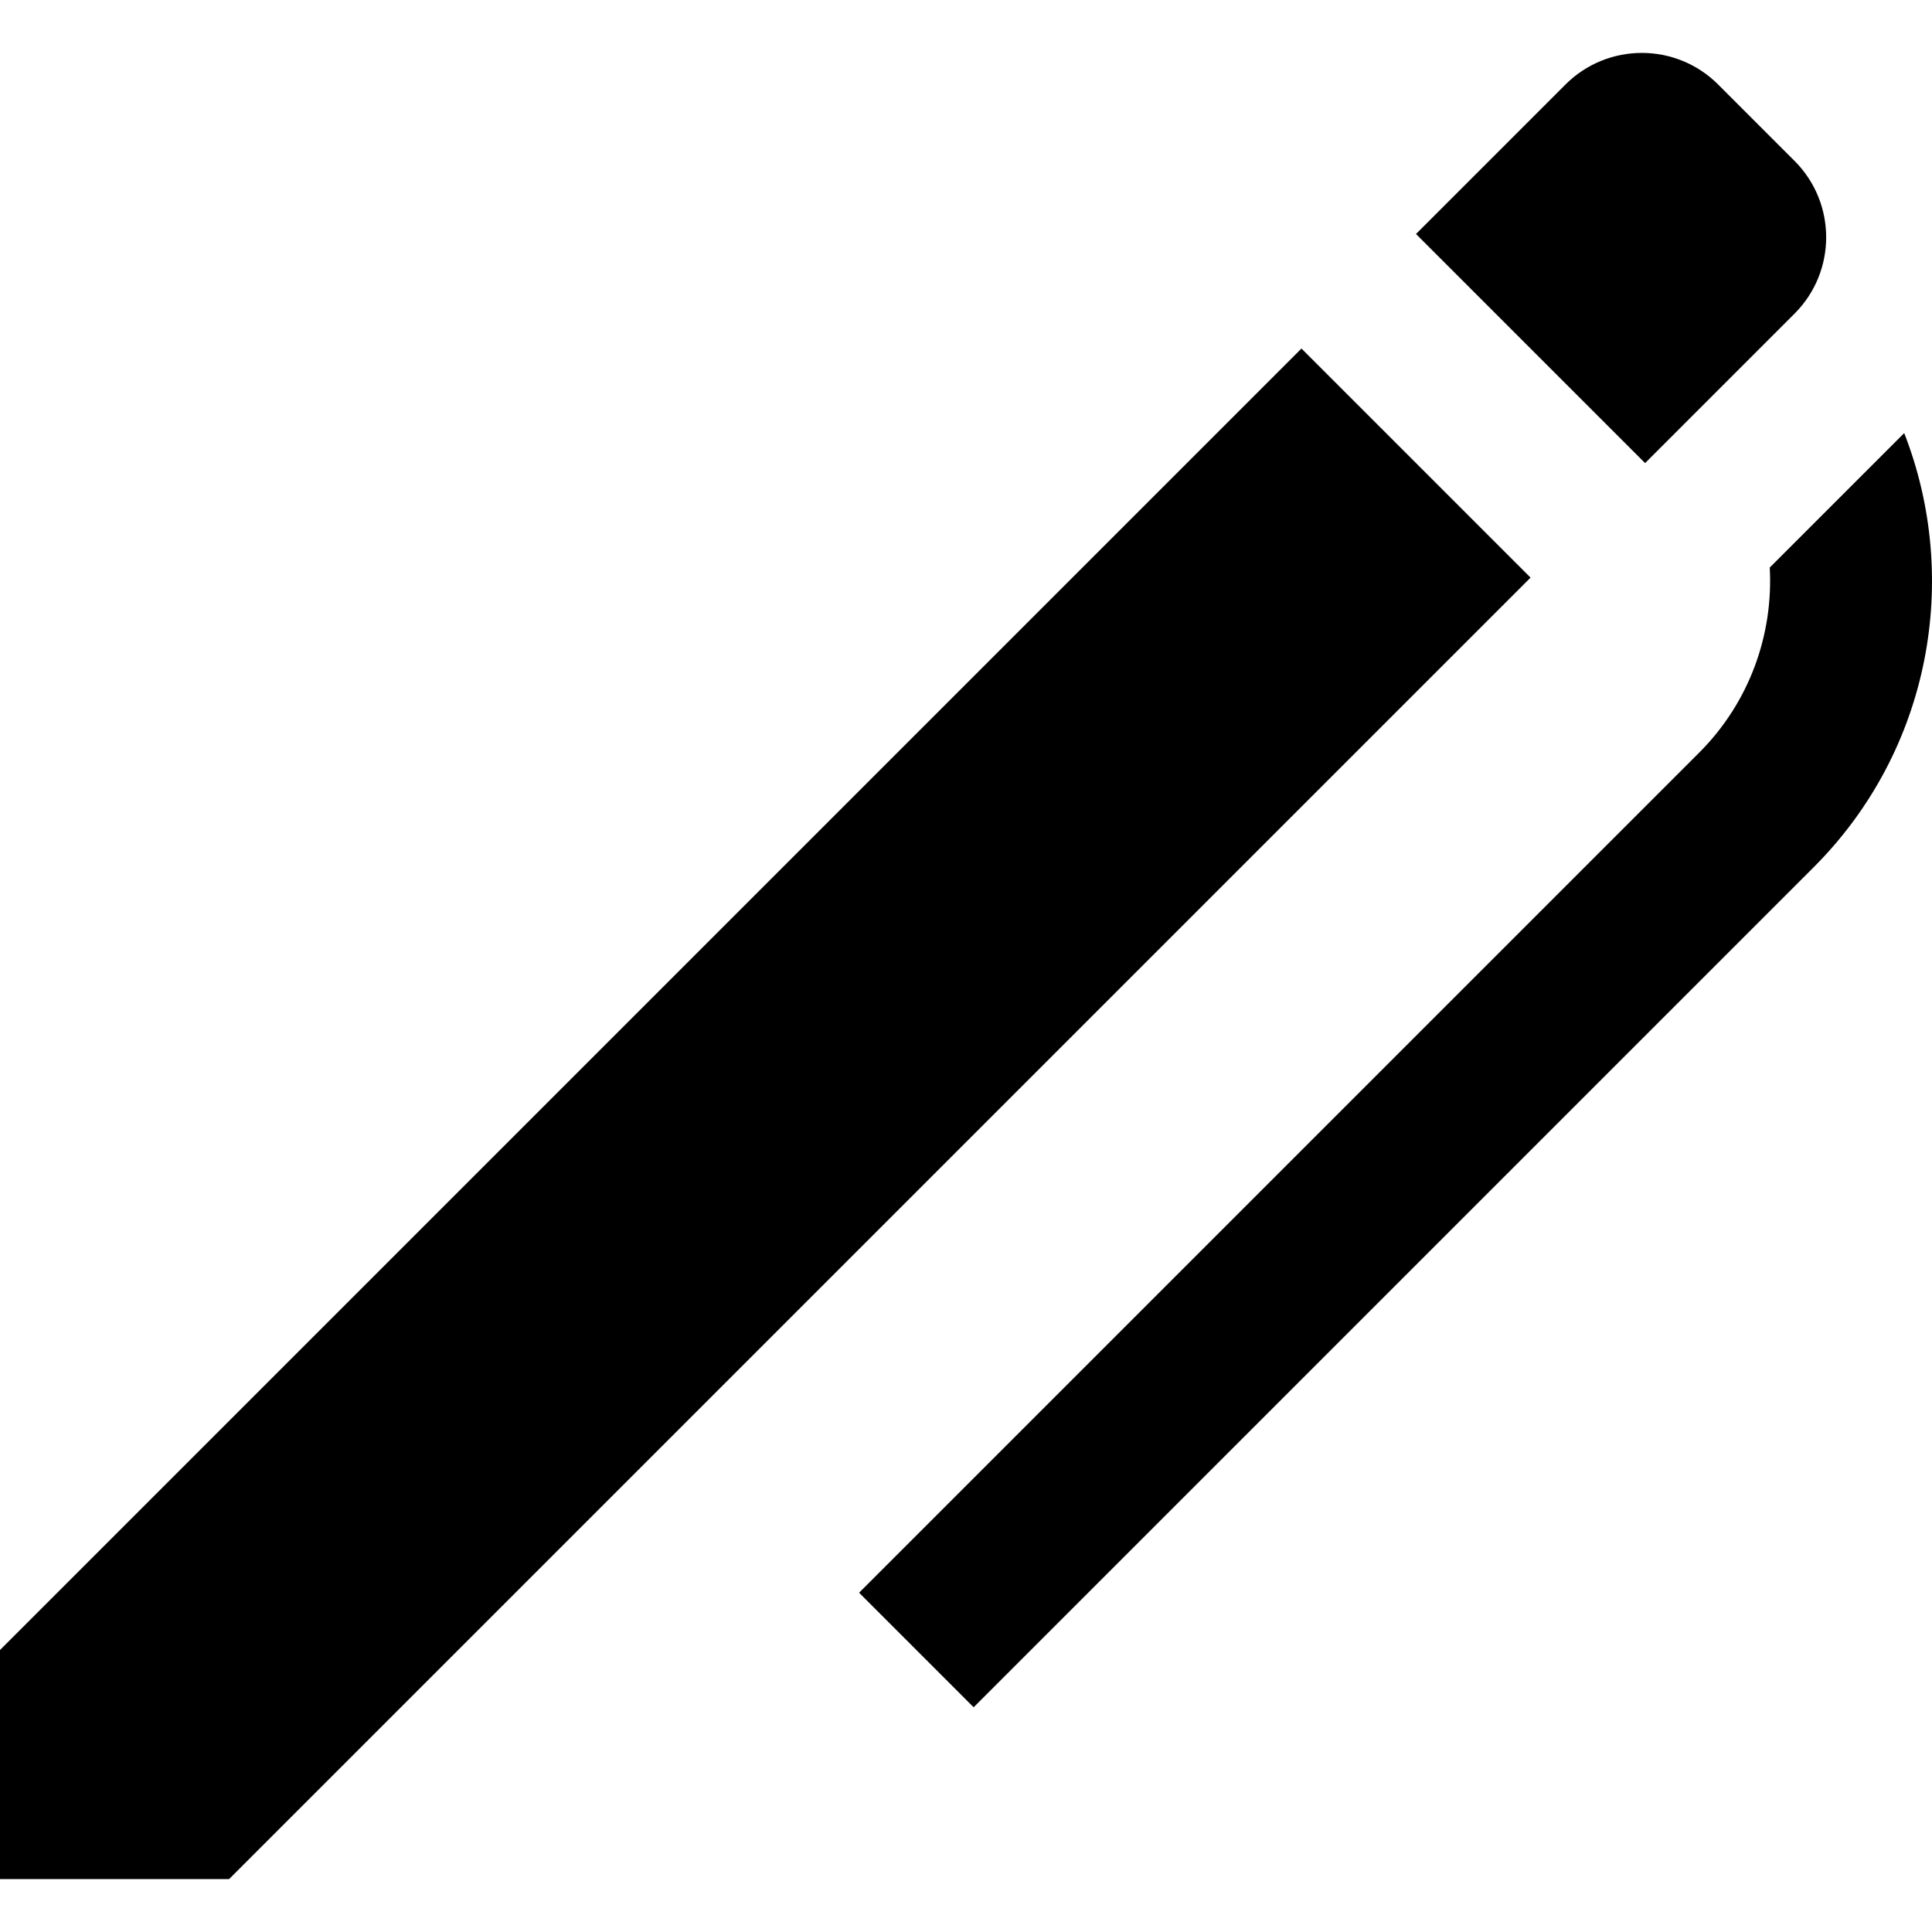
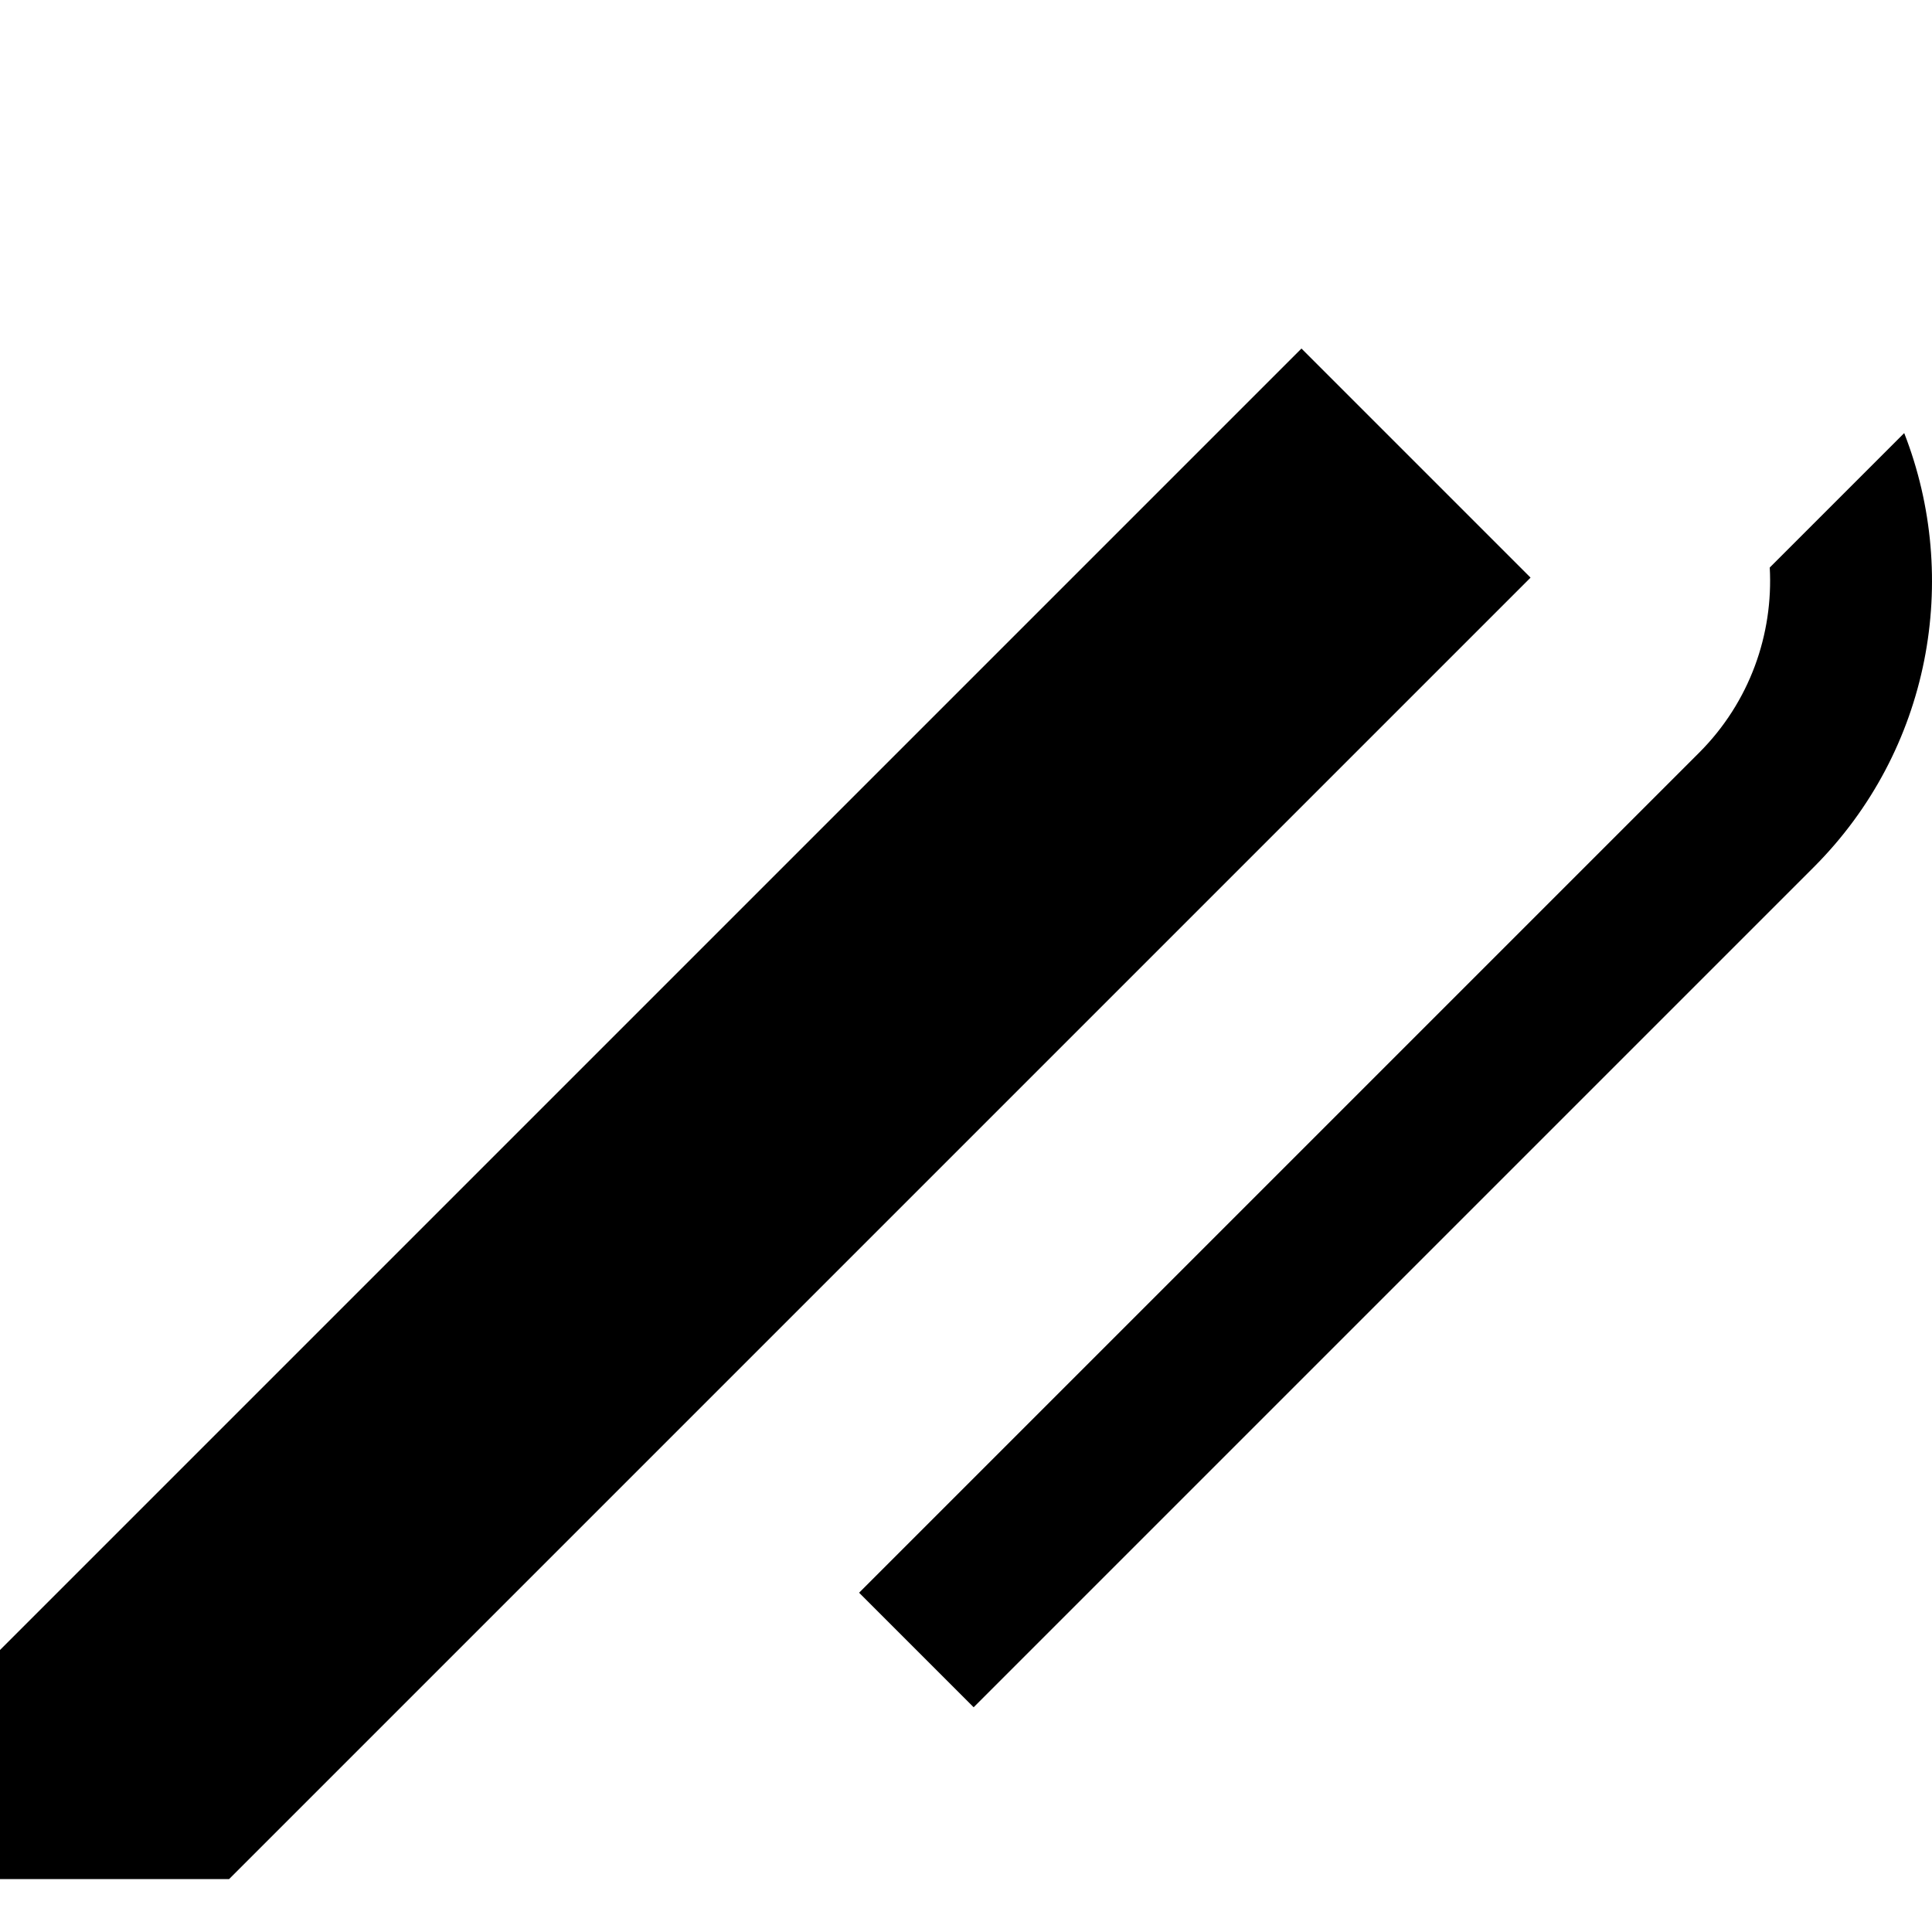
<svg xmlns="http://www.w3.org/2000/svg" fill="#000000" height="800px" width="800px" version="1.1" id="Layer_1" viewBox="0 0 512.001 512.001" xml:space="preserve">
  <g>
    <g>
      <polygon points="344.9,92.365 0,437.267 0,497.98 60.712,497.98 405.612,153.079   " />
    </g>
  </g>
  <g>
    <g>
-       <path d="M475.574,42.642l-20.237-20.238c-11.177-11.175-29.297-11.177-40.474,0L375.257,62.01l60.712,60.714l39.607-39.607    C486.749,71.941,486.75,53.819,475.574,42.642z" />
-     </g>
+       </g>
  </g>
  <g>
    <g>
      <path d="M504.635,114.77l-35.633,35.631c0.966,17.65-5.27,35.626-18.723,49.08L227.671,422.088l30.355,30.355l222.609-222.607    C511.691,198.782,519.674,153.279,504.635,114.77z" />
    </g>
  </g>
</svg>